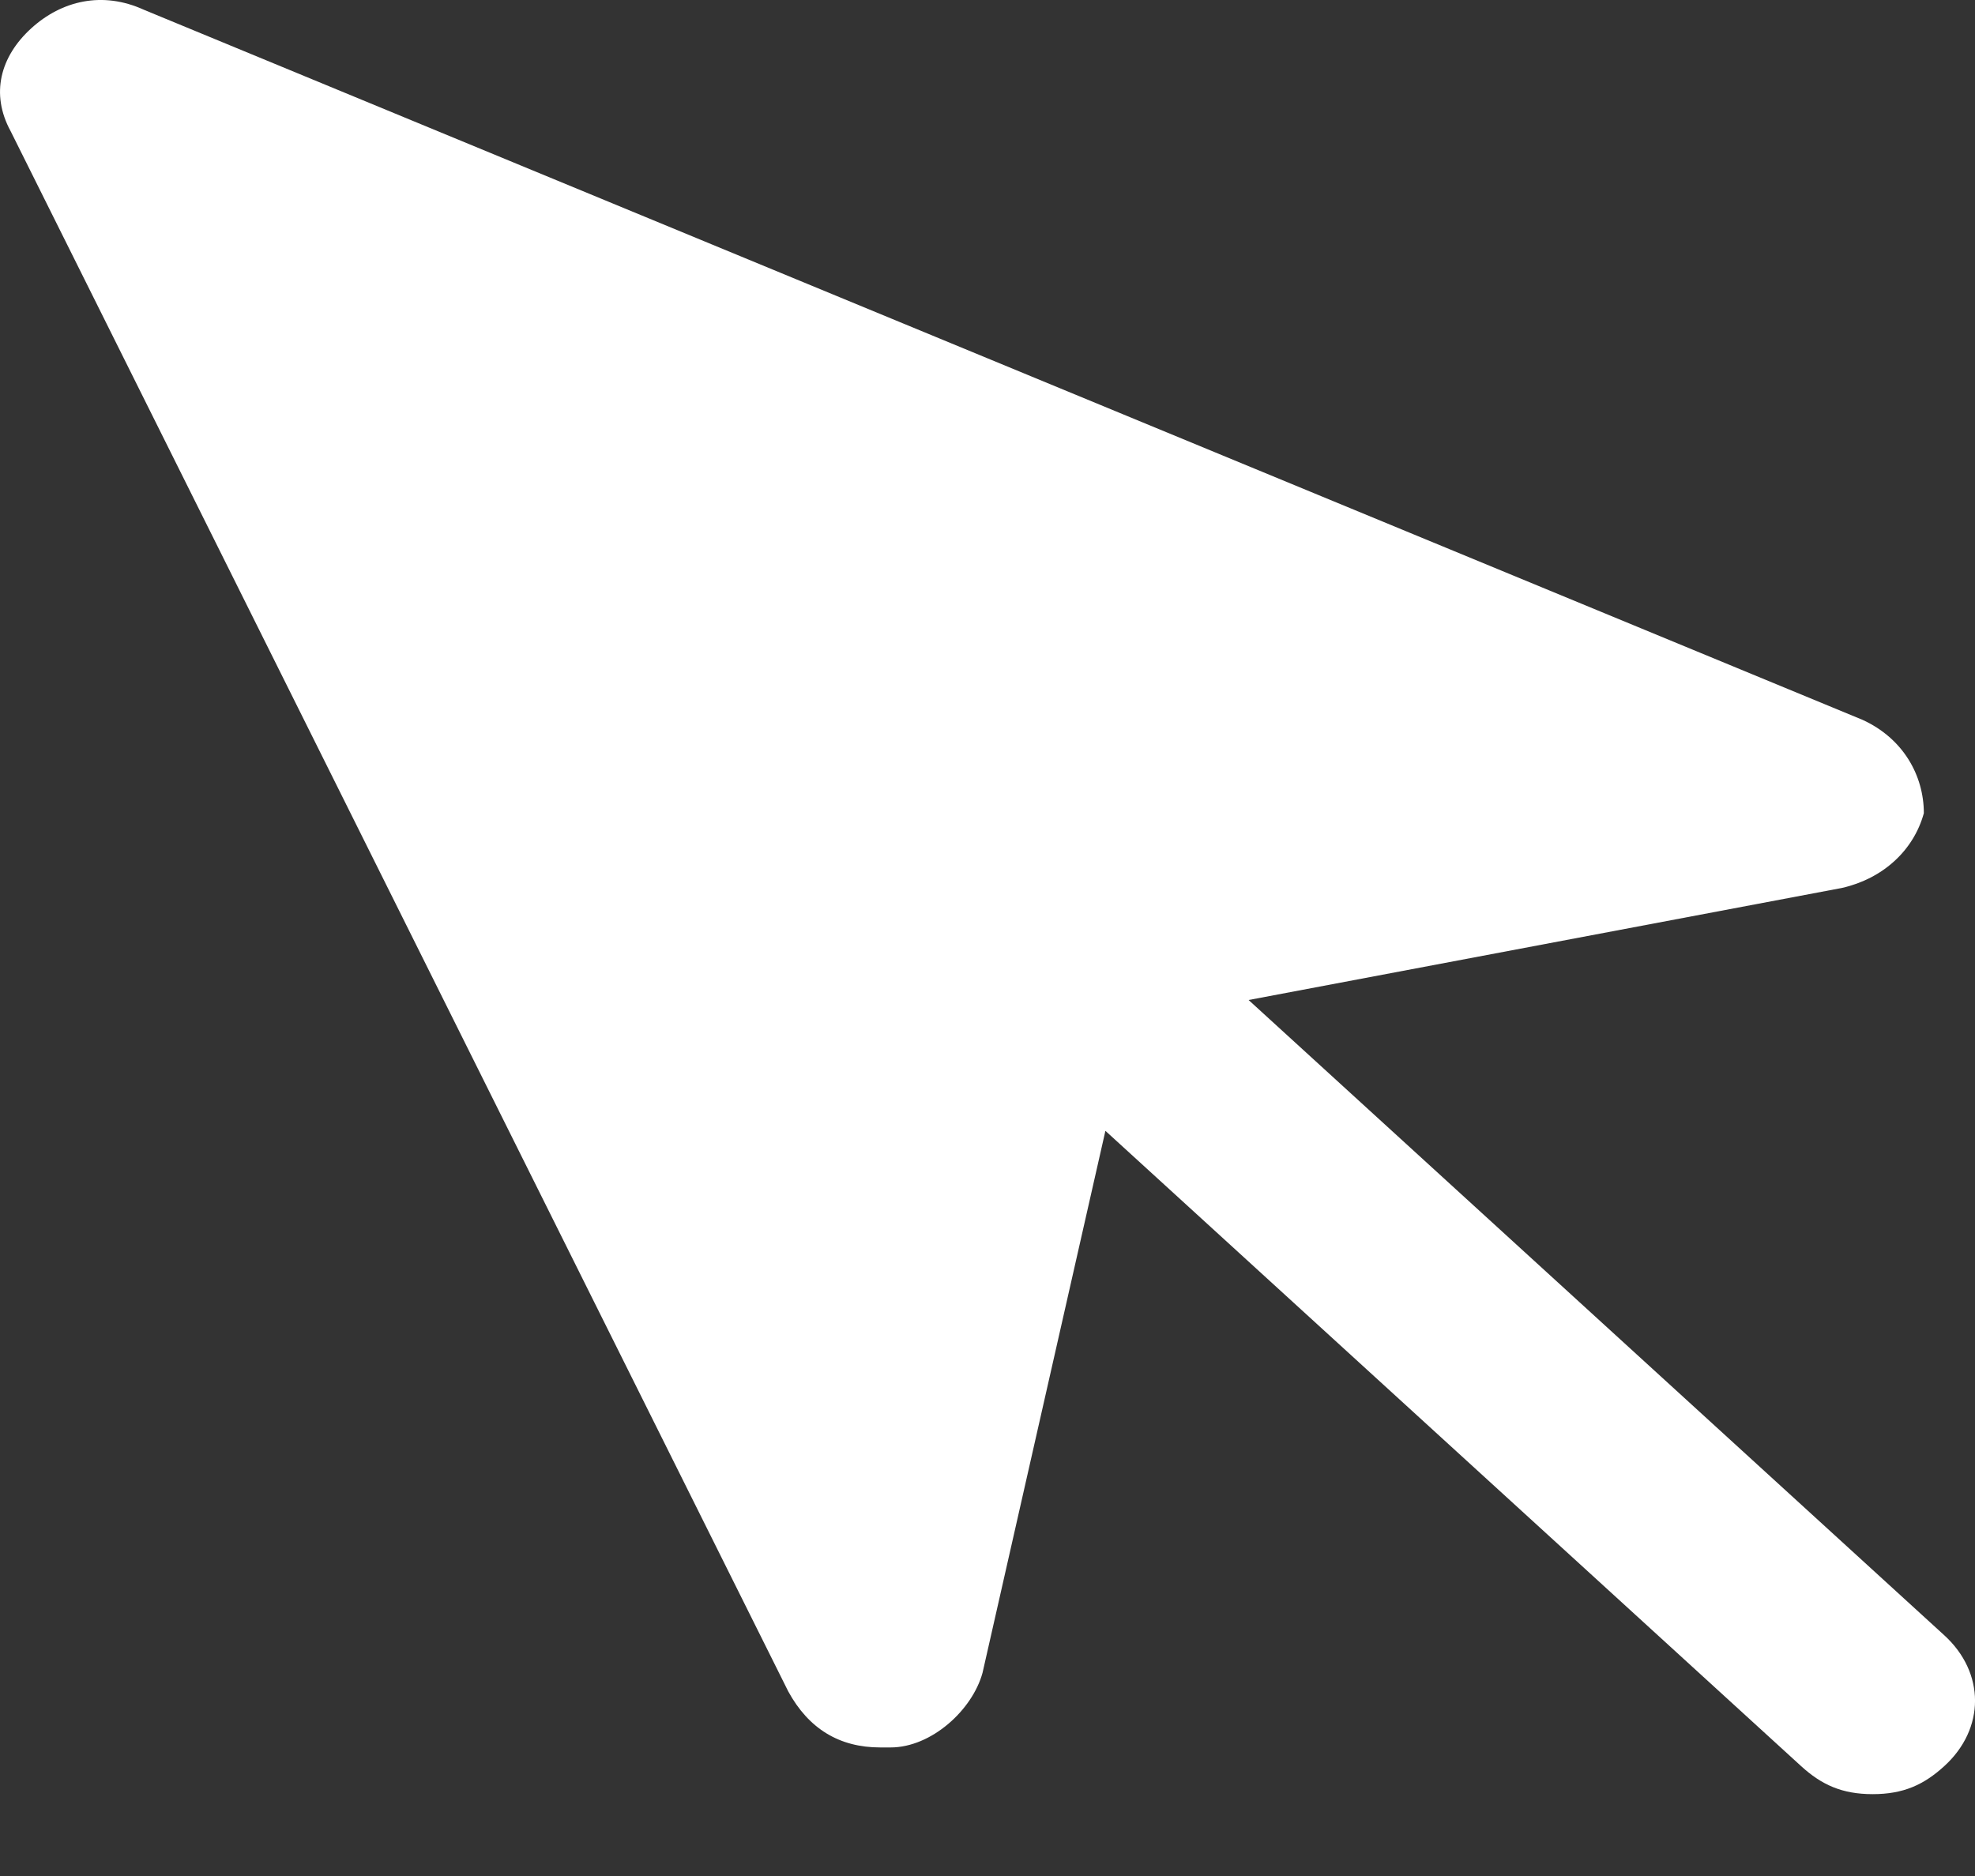
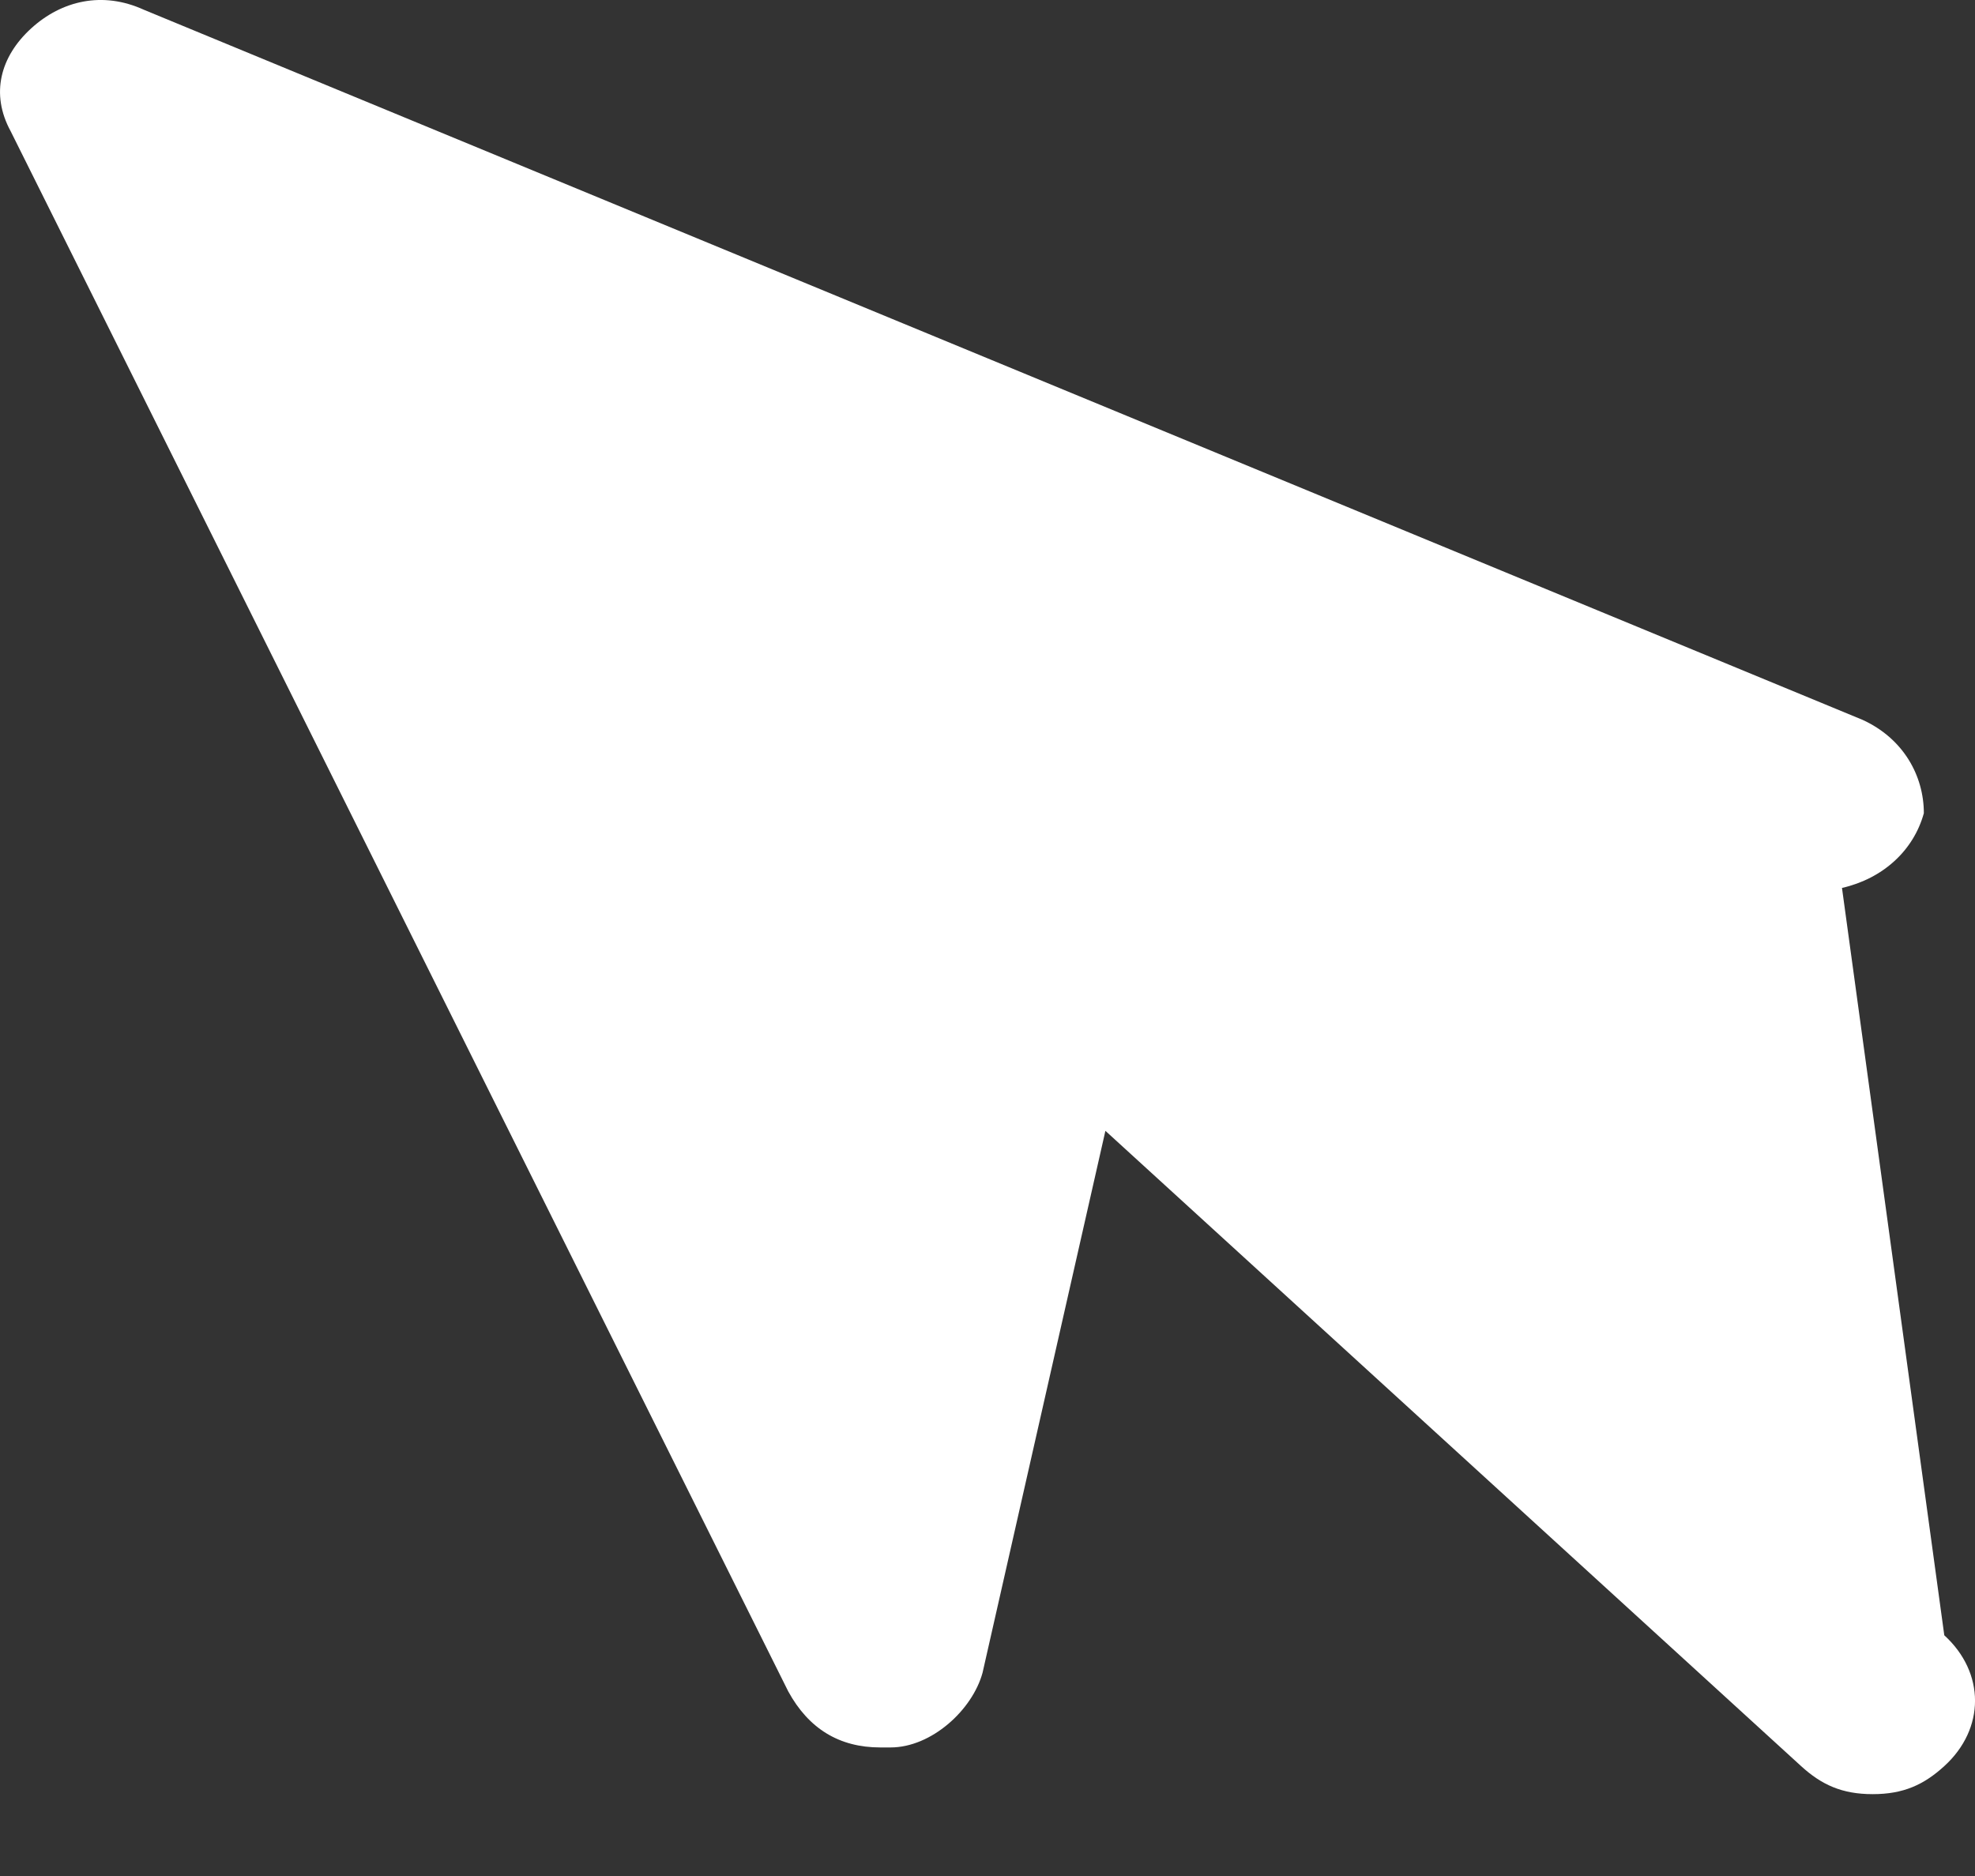
<svg xmlns="http://www.w3.org/2000/svg" width="20" height="19" viewBox="0 0 20 19" fill="none">
  <rect x="0" y="0" width="20" height="19" fill="#333333" stroke="none" />
-   <path d="M19.482 8.236C19.482 7.857 19.275 7.479 18.86 7.29L1.455 0.098C1.04 -0.091 0.626 0.004 0.315 0.288C0.004 0.572 -0.099 0.95 0.108 1.329L7.982 17.13C8.189 17.509 8.5 17.698 8.914 17.698H9.018C9.432 17.698 9.847 17.319 9.95 16.941L11.194 11.453L18.239 17.887C18.446 18.076 18.653 18.171 18.964 18.171C19.275 18.171 19.482 18.076 19.689 17.887C20.104 17.509 20.104 16.941 19.689 16.562L12.644 10.128L18.653 8.993C19.068 8.898 19.378 8.614 19.482 8.236Z" fill="white" />
+   <path d="M19.482 8.236C19.482 7.857 19.275 7.479 18.86 7.29L1.455 0.098C1.04 -0.091 0.626 0.004 0.315 0.288C0.004 0.572 -0.099 0.95 0.108 1.329L7.982 17.13C8.189 17.509 8.5 17.698 8.914 17.698H9.018C9.432 17.698 9.847 17.319 9.95 16.941L11.194 11.453L18.239 17.887C18.446 18.076 18.653 18.171 18.964 18.171C19.275 18.171 19.482 18.076 19.689 17.887C20.104 17.509 20.104 16.941 19.689 16.562L18.653 8.993C19.068 8.898 19.378 8.614 19.482 8.236Z" fill="white" />
</svg>